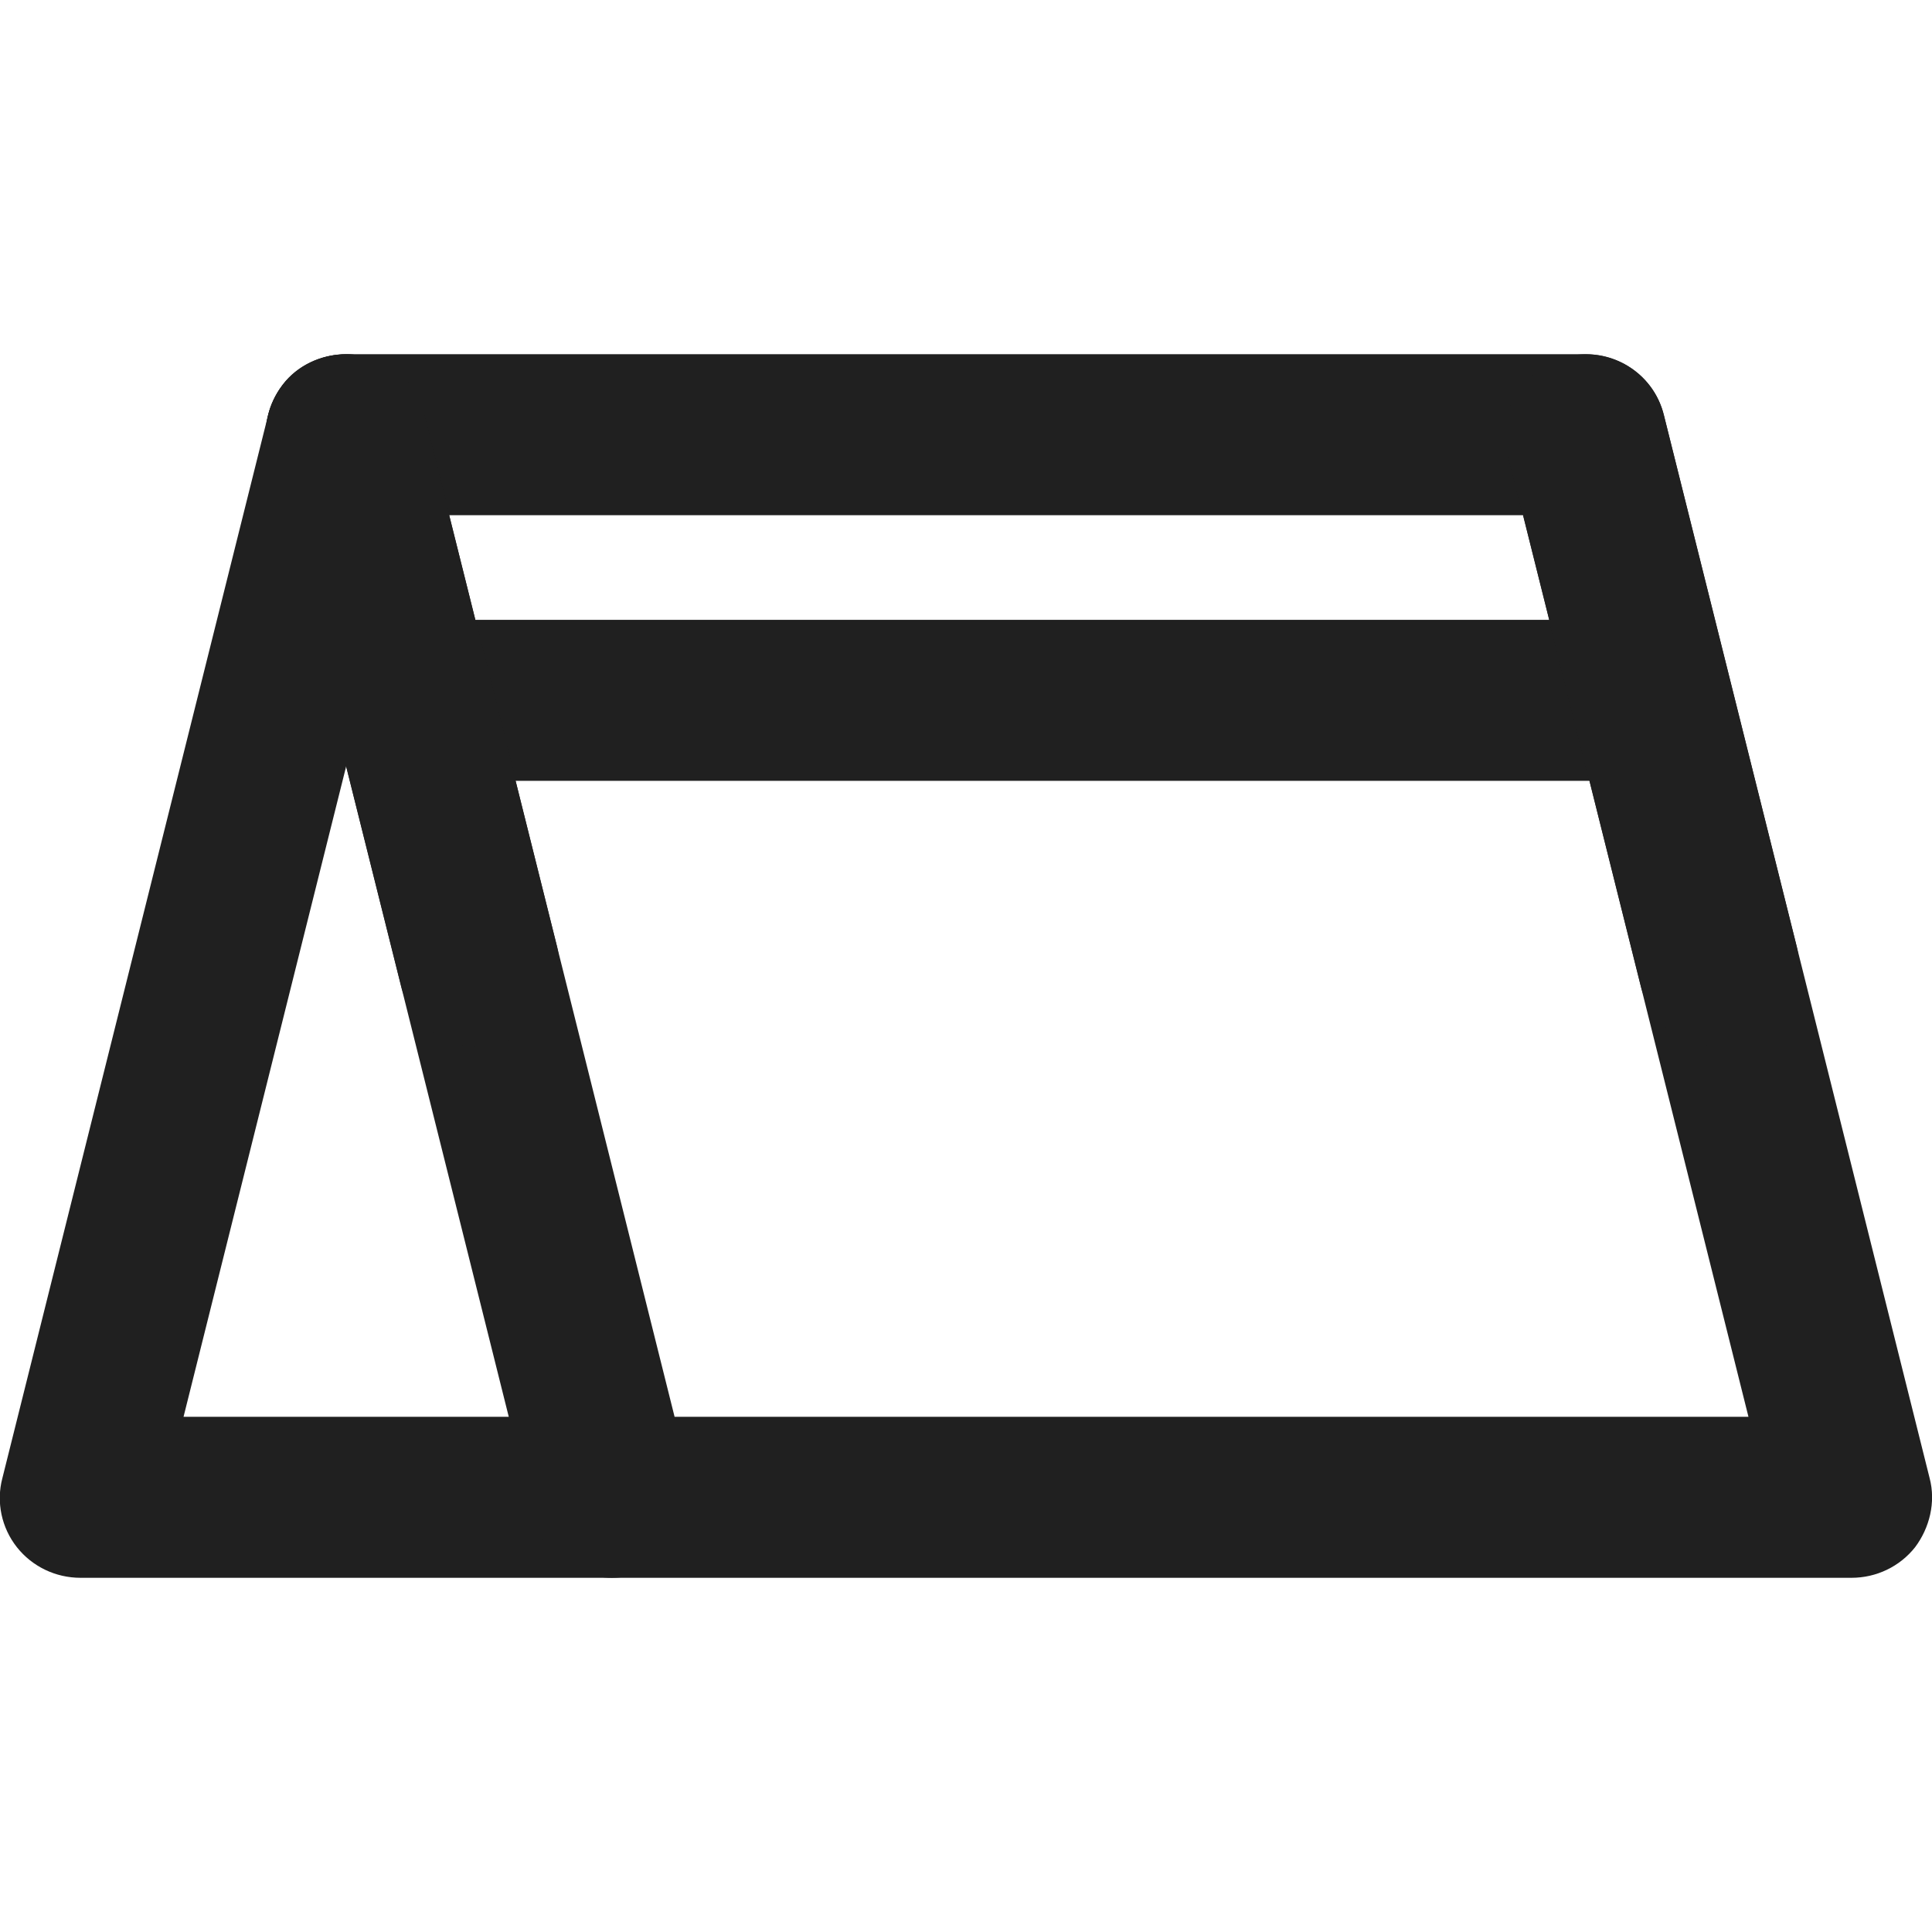
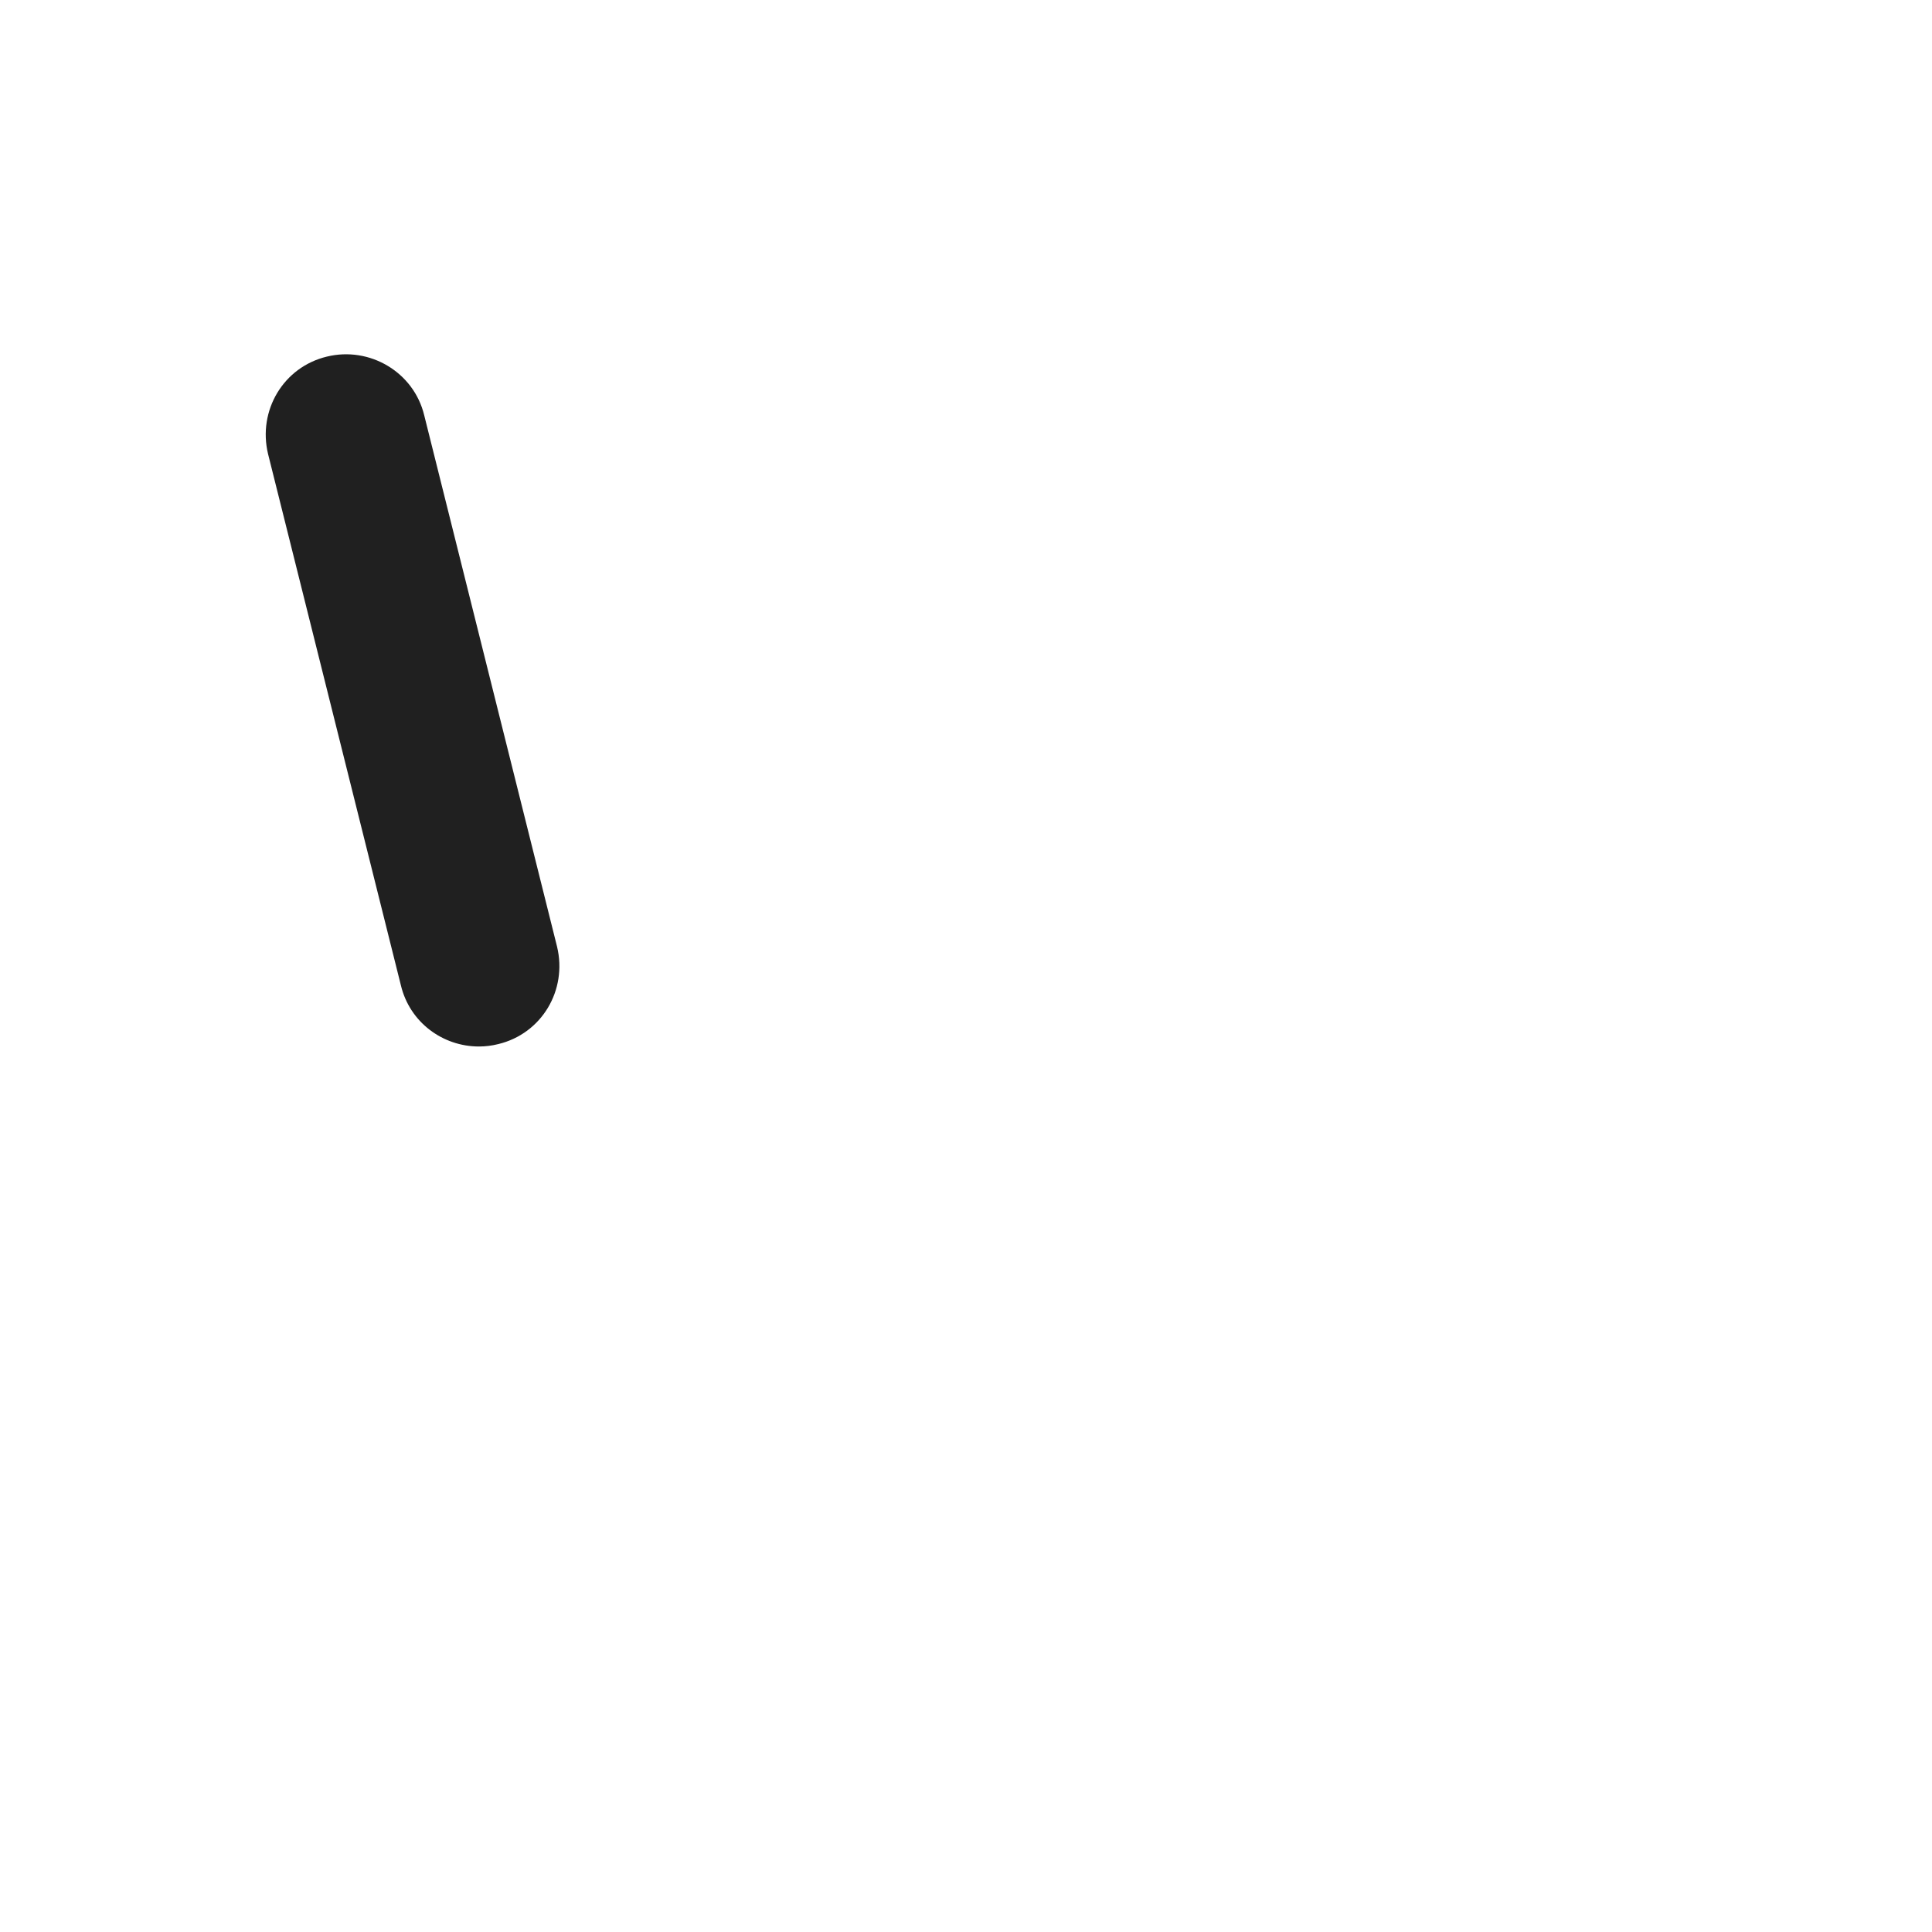
<svg xmlns="http://www.w3.org/2000/svg" id="Ebene_1" data-name="Ebene 1" viewBox="0 0 24 24">
  <defs>
    <style>
      .cls-1 {
        fill: #202020;
      }
    </style>
  </defs>
-   <path class="cls-1" d="M7.6,19.6H1c-.31,0-.6-.14-.79-.38-.19-.24-.26-.56-.18-.86L3.33,5.16c.13-.54.68-.86,1.21-.73.54.13.86.68.73,1.21l-2.99,11.96h5.32c.55,0,1,.45,1,1s-.45,1-1,1Z" />
-   <path class="cls-1" d="M23,19.6H7.6c-.46,0-.86-.31-.97-.76L3.33,5.64c-.08-.3,0-.62.18-.86s.48-.38.79-.38h15.4c.46,0,.86.31.97.76l3.3,13.2c.08.3,0,.62-.18.86-.19.24-.48.38-.79.38ZM8.38,17.6h13.34l-2.8-11.2H5.58l2.8,11.2Z" />
-   <path class="cls-1" d="M20.25,9.7H5.4c-.55,0-1-.45-1-1s.45-1,1-1h14.85c.55,0,1,.45,1,1s-.45,1-1,1Z" />
  <path class="cls-1" d="M5.95,13c-.45,0-.86-.3-.97-.76l-1.65-6.6c-.13-.54.19-1.08.73-1.21.53-.13,1.08.19,1.21.73l1.65,6.6c.13.54-.19,1.08-.73,1.21-.08.02-.16.03-.24.03Z" />
-   <path class="cls-1" d="M21.35,13c-.45,0-.86-.3-.97-.76l-1.65-6.6c-.13-.54.19-1.08.73-1.21.53-.13,1.08.19,1.21.73l1.65,6.6c.13.54-.19,1.08-.73,1.21-.08.02-.16.03-.24.03Z" />
</svg>